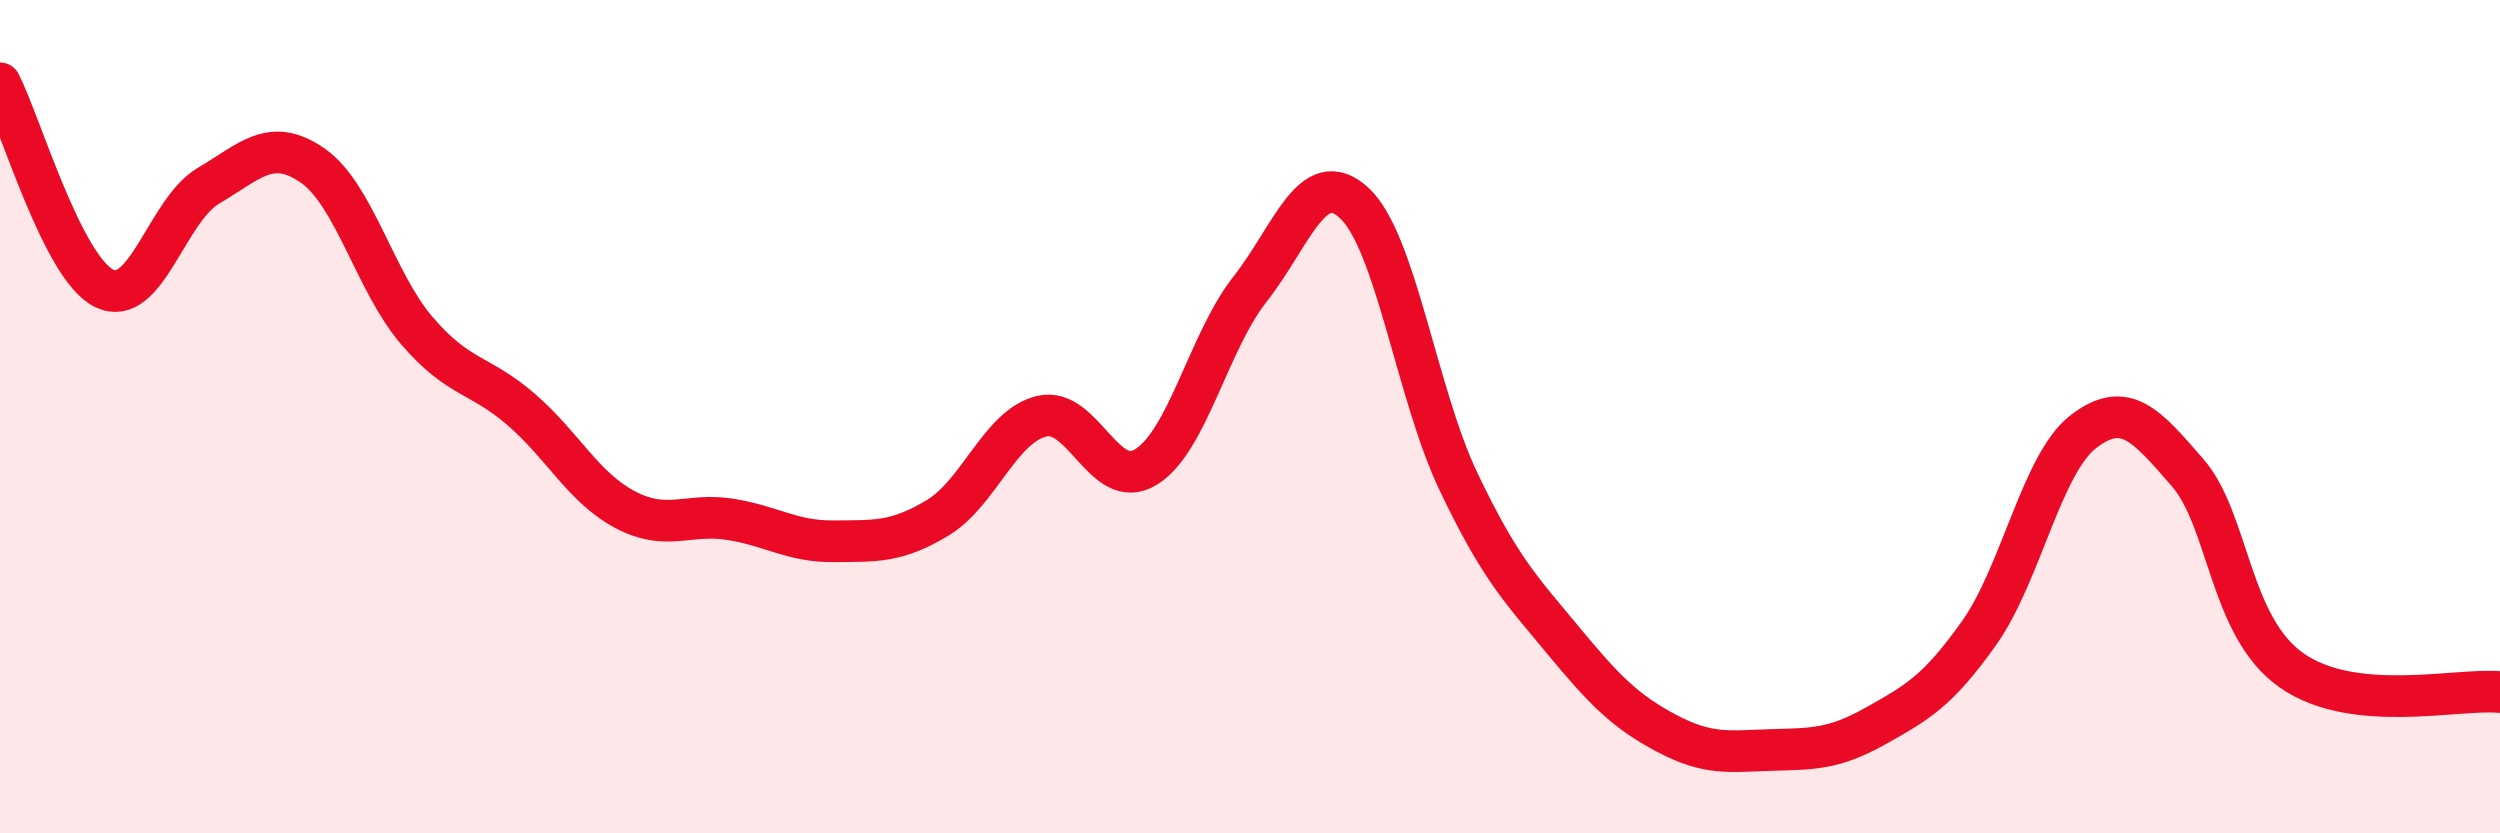
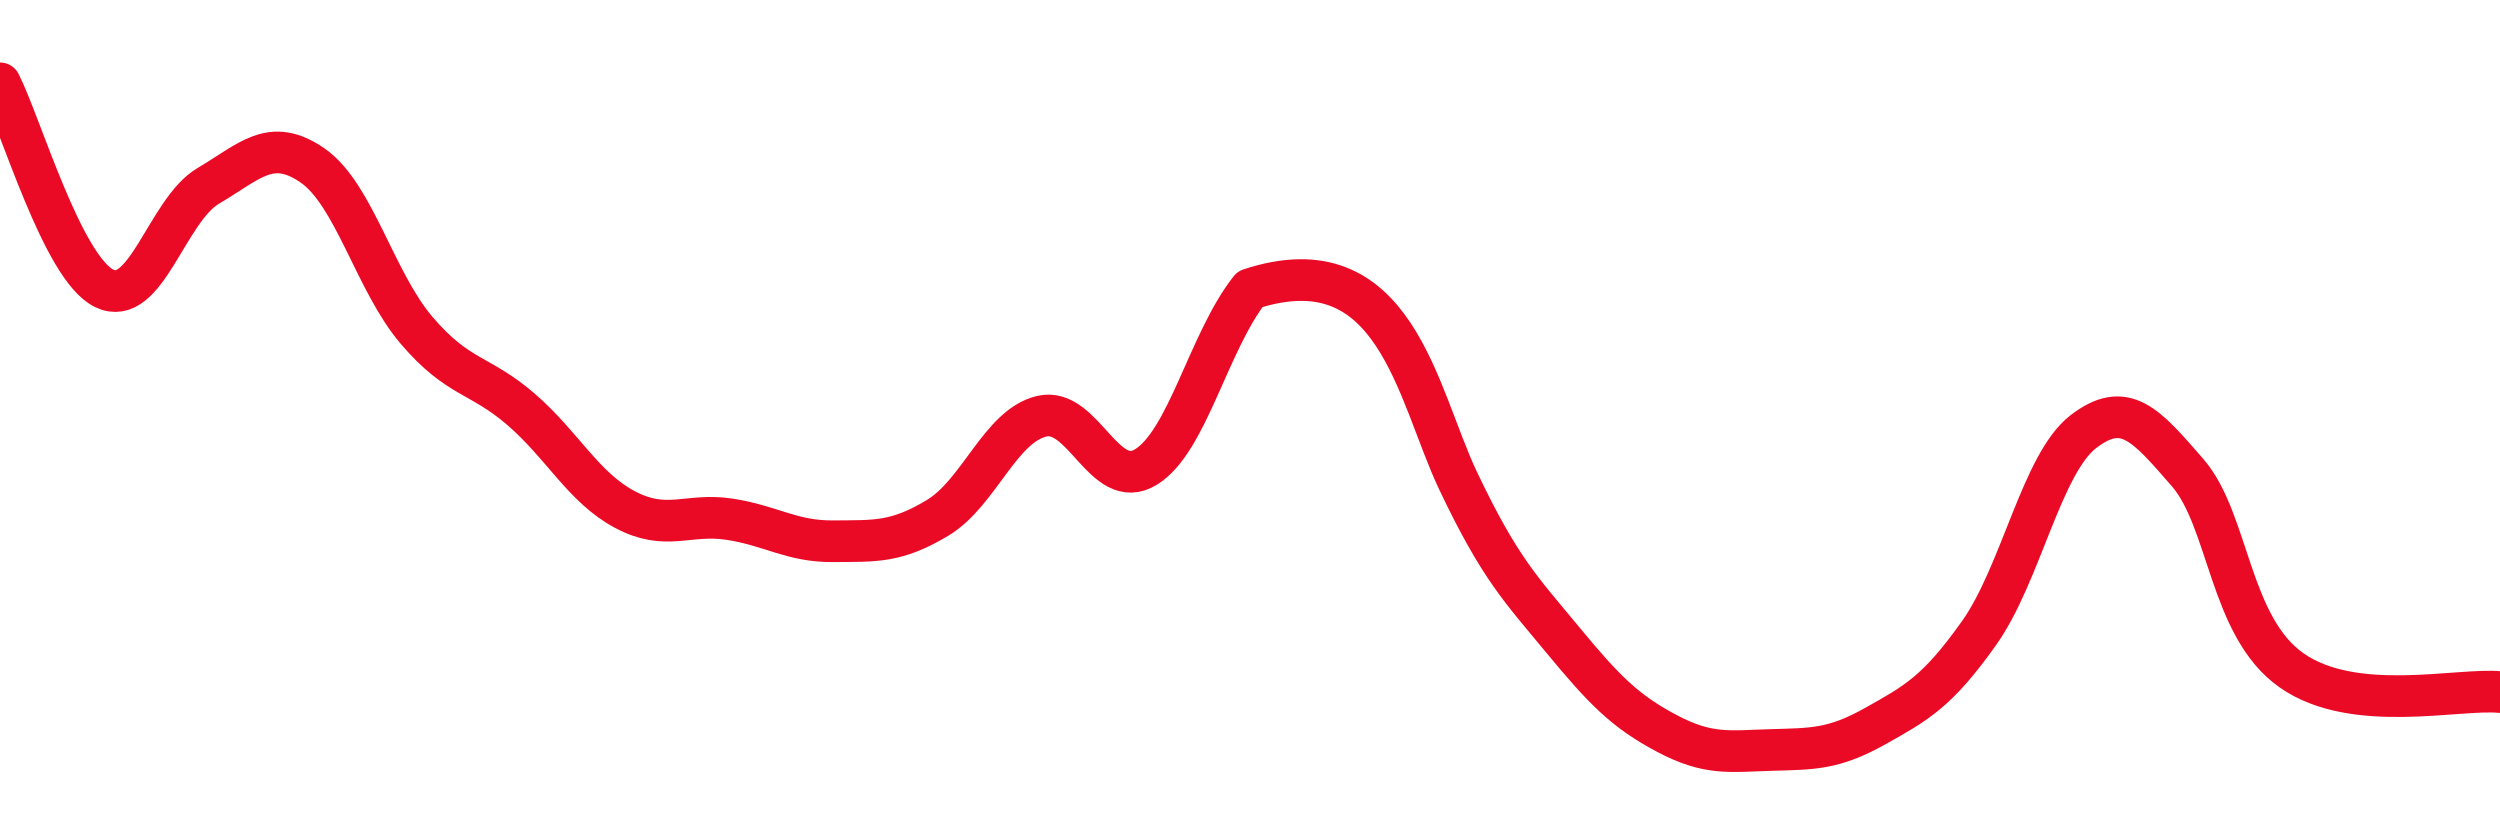
<svg xmlns="http://www.w3.org/2000/svg" width="60" height="20" viewBox="0 0 60 20">
-   <path d="M 0,2 C 0.5,2.98 1.5,6.43 2.5,6.92 C 3.5,7.41 4,5.05 5,4.46 C 6,3.87 6.5,3.28 7.5,3.97 C 8.5,4.66 9,6.76 10,7.93 C 11,9.1 11.5,8.96 12.5,9.82 C 13.5,10.68 14,11.7 15,12.23 C 16,12.76 16.5,12.31 17.5,12.46 C 18.5,12.61 19,13 20,12.99 C 21,12.98 21.5,13.03 22.5,12.43 C 23.5,11.83 24,10.23 25,9.99 C 26,9.75 26.5,11.82 27.5,11.21 C 28.5,10.6 29,8.21 30,6.94 C 31,5.67 31.5,3.95 32.5,4.87 C 33.5,5.79 34,9.45 35,11.55 C 36,13.65 36.5,14.14 37.5,15.35 C 38.5,16.56 39,17.07 40,17.6 C 41,18.13 41.5,18.03 42.5,18 C 43.5,17.97 44,17.99 45,17.43 C 46,16.87 46.5,16.6 47.5,15.19 C 48.5,13.78 49,11.13 50,10.36 C 51,9.59 51.5,10.19 52.5,11.34 C 53.5,12.49 53.5,15.04 55,16.09 C 56.5,17.14 59,16.51 60,16.61L60 20L0 20Z" fill="#EB0A25" opacity="0.1" stroke-linecap="round" stroke-linejoin="round" />
-   <path d="M 0,2 C 0.5,2.98 1.5,6.43 2.5,6.92 C 3.5,7.41 4,5.05 5,4.46 C 6,3.87 6.5,3.28 7.5,3.97 C 8.5,4.66 9,6.76 10,7.93 C 11,9.1 11.5,8.96 12.5,9.82 C 13.5,10.68 14,11.7 15,12.23 C 16,12.76 16.5,12.31 17.5,12.46 C 18.5,12.61 19,13 20,12.99 C 21,12.98 21.5,13.03 22.5,12.43 C 23.5,11.83 24,10.23 25,9.99 C 26,9.75 26.5,11.82 27.5,11.21 C 28.5,10.6 29,8.21 30,6.94 C 31,5.67 31.5,3.95 32.5,4.87 C 33.5,5.79 34,9.45 35,11.55 C 36,13.65 36.5,14.14 37.5,15.35 C 38.5,16.56 39,17.07 40,17.6 C 41,18.13 41.5,18.03 42.5,18 C 43.5,17.97 44,17.99 45,17.43 C 46,16.87 46.5,16.6 47.5,15.19 C 48.5,13.78 49,11.13 50,10.36 C 51,9.59 51.5,10.19 52.5,11.34 C 53.5,12.49 53.5,15.04 55,16.09 C 56.5,17.14 59,16.51 60,16.61" stroke="#EB0A25" stroke-width="1" fill="none" stroke-linecap="round" stroke-linejoin="round" />
+   <path d="M 0,2 C 0.5,2.98 1.5,6.43 2.5,6.92 C 3.5,7.41 4,5.05 5,4.46 C 6,3.87 6.5,3.28 7.5,3.97 C 8.5,4.66 9,6.76 10,7.93 C 11,9.1 11.5,8.96 12.5,9.82 C 13.5,10.68 14,11.7 15,12.23 C 16,12.76 16.5,12.31 17.5,12.46 C 18.5,12.61 19,13 20,12.99 C 21,12.98 21.5,13.03 22.5,12.43 C 23.5,11.83 24,10.23 25,9.99 C 26,9.75 26.5,11.82 27.5,11.21 C 28.5,10.6 29,8.21 30,6.94 C 33.5,5.79 34,9.45 35,11.55 C 36,13.65 36.5,14.14 37.5,15.35 C 38.5,16.56 39,17.07 40,17.6 C 41,18.13 41.5,18.03 42.5,18 C 43.5,17.97 44,17.99 45,17.43 C 46,16.87 46.5,16.6 47.5,15.19 C 48.5,13.78 49,11.13 50,10.36 C 51,9.59 51.5,10.19 52.5,11.34 C 53.5,12.49 53.5,15.04 55,16.09 C 56.5,17.14 59,16.51 60,16.61" stroke="#EB0A25" stroke-width="1" fill="none" stroke-linecap="round" stroke-linejoin="round" />
</svg>